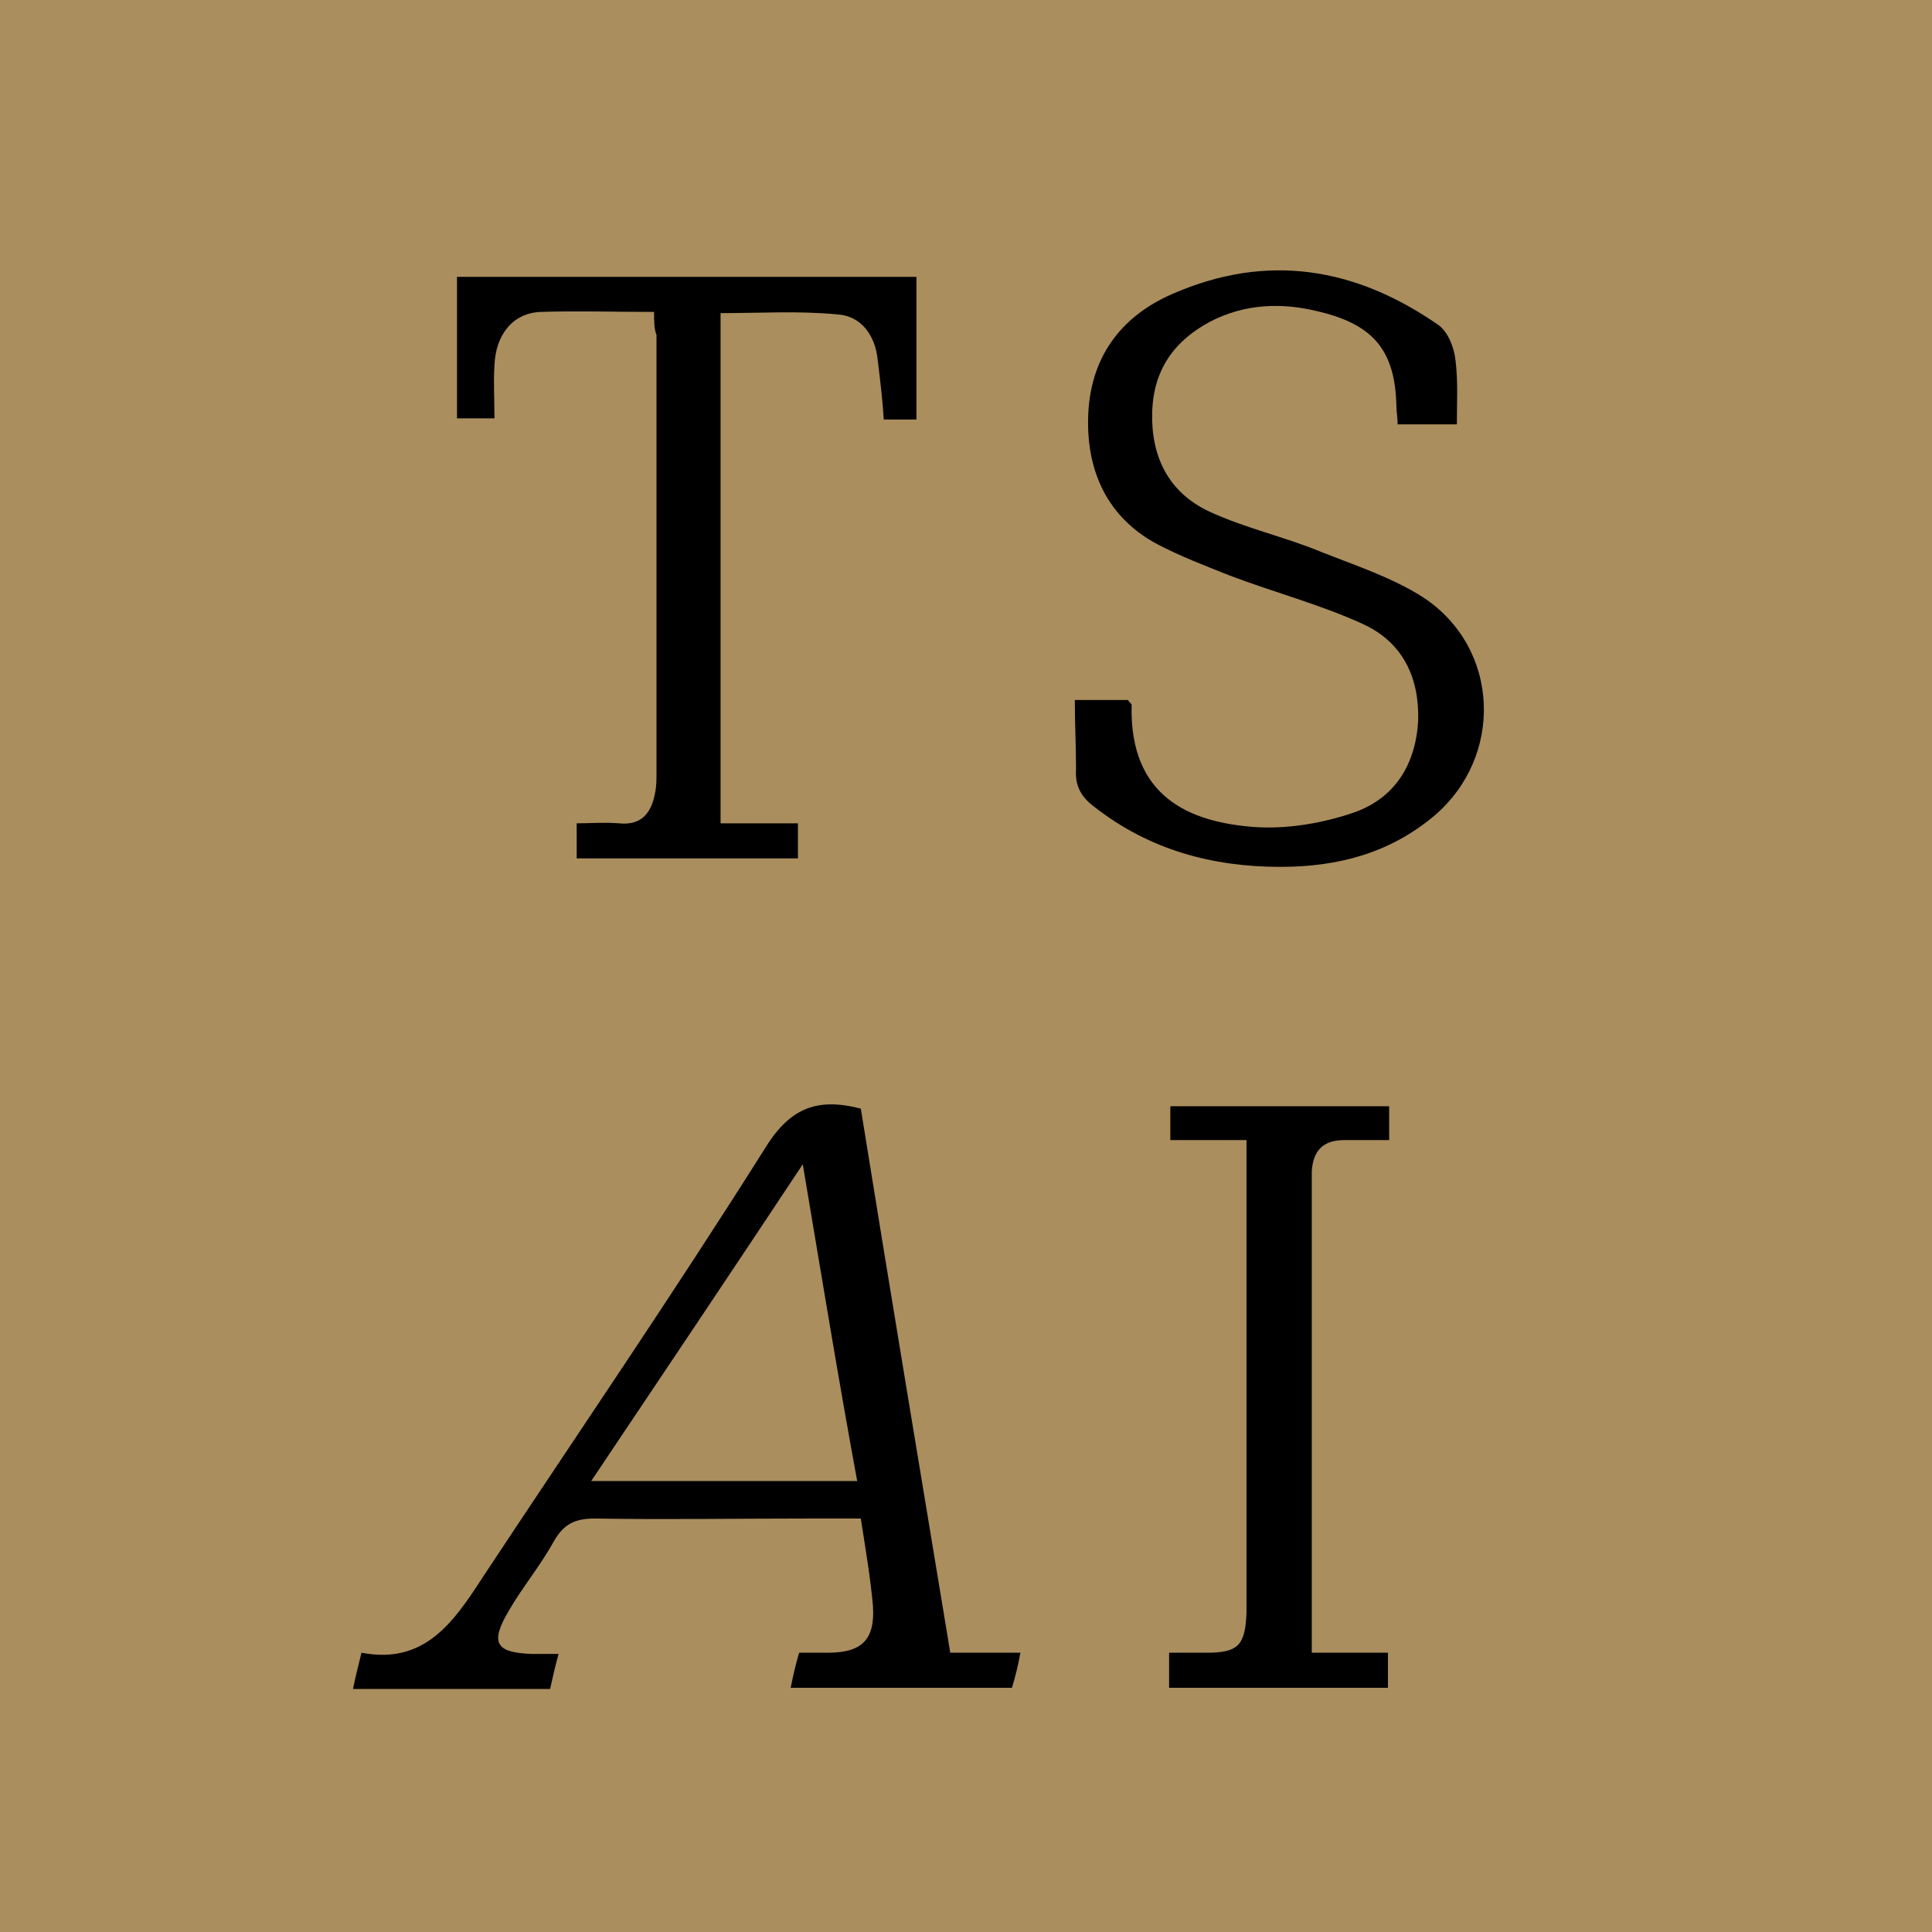
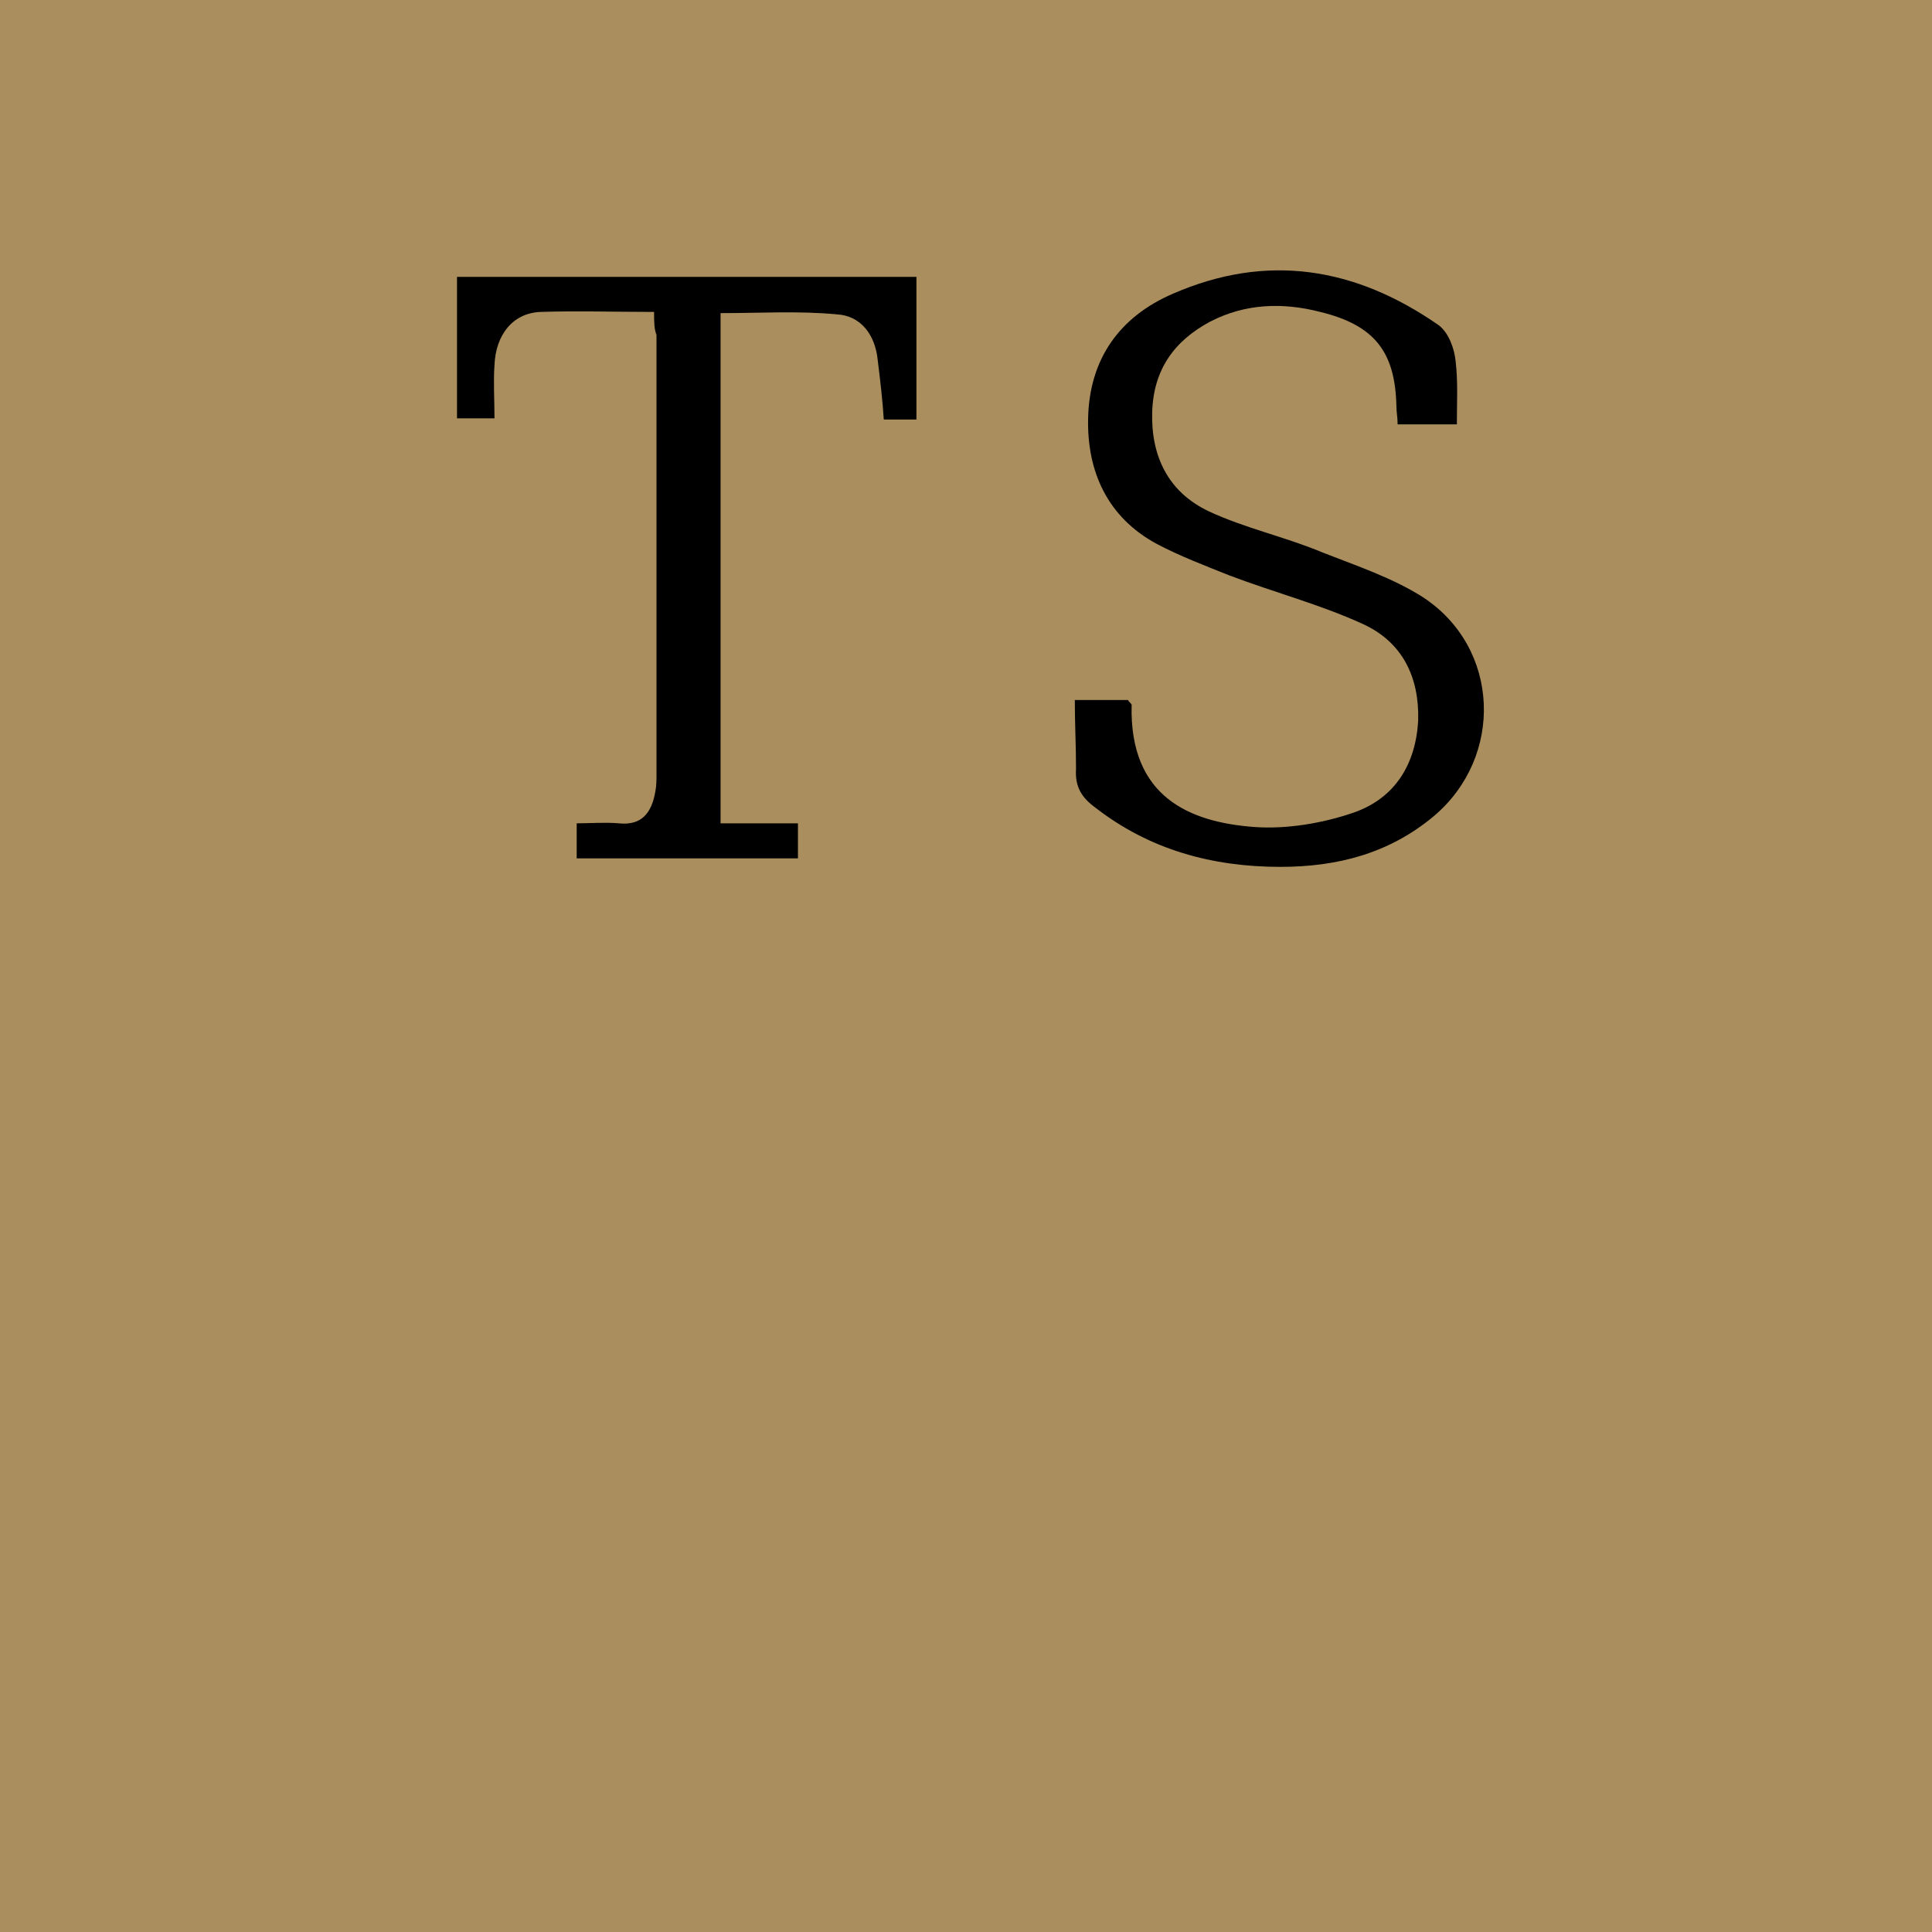
<svg xmlns="http://www.w3.org/2000/svg" version="1.1" id="Layer_1" x="0px" y="0px" viewBox="0 0 159.8 159.8" style="enable-background:new 0 0 159.8 159.8;" xml:space="preserve">
  <style type="text/css"> .st0{fill:#AA8E5E;} </style>
  <rect x="-3.9" y="-3.9" class="st0" width="167.7" height="167.7" />
  <g>
    <path d="M88.9,57.9c1.7,0,3.1,0,4.4,0c0.1,0.2,0.3,0.3,0.3,0.4c-0.2,7.7,4.9,9.7,10.1,10.1c2.7,0.2,5.7-0.3,8.3-1.2 c3.4-1.2,5.1-4,5.3-7.6c0.1-3.6-1.3-6.5-4.6-8c-3.5-1.6-7.3-2.6-11-4c-2-0.8-4.1-1.6-6-2.6c-4.1-2.2-5.8-6-5.7-10.4 c0.1-4.9,2.6-8.4,7-10.3c7.8-3.4,15.1-2.2,22,2.6c0.8,0.6,1.3,1.9,1.4,3c0.2,1.7,0.1,3.4,0.1,5.2c-1.7,0-3.2,0-4.9,0 c0-0.6-0.1-1-0.1-1.5c-0.1-4.5-1.8-6.7-6.3-7.8c-3.1-0.8-6.2-0.7-9.1,0.8c-3,1.6-4.7,4-4.8,7.5c-0.1,3.6,1.3,6.6,4.7,8.2 c3,1.4,6.3,2.1,9.4,3.4c2.8,1.1,5.8,2.1,8.3,3.7c6.4,4.2,6.7,13.2,0.9,18.1c-3.7,3.1-8,4.2-12.7,4.2c-5.6,0-10.8-1.4-15.3-4.9 c-1.1-0.8-1.7-1.7-1.6-3.2C89,61.6,88.9,59.9,88.9,57.9z" />
    <path d="M54.1,25.8c-3.3,0-6.4-0.1-9.4,0c-2.3,0.1-3.7,1.9-3.8,4.4c-0.1,1.4,0,2.8,0,4.4c-1.1,0-2,0-3.1,0c0-3.9,0-7.8,0-11.7 c12.7,0,25.2,0,38,0c0,3.9,0,7.8,0,11.8c-0.9,0-1.7,0-2.7,0c-0.1-1.6-0.3-3.3-0.5-4.9c-0.2-2.1-1.4-3.7-3.4-3.8 c-3.2-0.3-6.3-0.1-9.6-0.1c0,14.1,0,28.1,0,42.2c2.2,0,4.2,0,6.4,0c0,1,0,1.9,0,2.9c-6,0-12.1,0-18.3,0c0-0.9,0-1.7,0-2.9 c1.1,0,2.3-0.1,3.5,0c1.9,0.2,2.7-0.9,3-2.6c0.1-0.5,0.1-1,0.1-1.5c0-12.1,0-24.2,0-36.3C54.1,27.2,54.1,26.6,54.1,25.8z" />
-     <path d="M71.2,91.7c2.4,14.9,4.9,29.9,7.4,45c2,0,3.8,0,5.8,0c-0.2,1.1-0.4,1.9-0.7,2.9c-6.1,0-12.1,0-18.3,0 c0.2-1,0.4-1.9,0.7-2.9c0.9,0,1.6,0,2.4,0c2.8,0,3.9-1.1,3.7-3.9c-0.2-2.3-0.6-4.6-1-7.2c-1.6,0-3,0-4.5,0c-5.8,0-11.7,0.1-17.5,0 c-1.7,0-2.6,0.5-3.4,1.9c-1.1,2-2.6,3.8-3.7,5.7c-1.6,2.7-1.1,3.5,1.9,3.6c0.6,0,1.3,0,2.2,0c-0.3,1.1-0.5,2-0.7,2.9 c-5.5,0-10.8,0-16.3,0c0.2-1,0.4-1.8,0.7-3c5.2,1,7.6-2.5,10-6.2c7.8-11.8,15.8-23.5,23.3-35.4C65.2,91.8,67.4,90.7,71.2,91.7z M66.4,96.3c-5.9,8.9-11.6,17.4-17.5,26.2c7.5,0,14.7,0,22,0C69.3,113.8,67.9,105.2,66.4,96.3z" />
-     <path d="M108.5,136.7c2.2,0,4.2,0,6.3,0c0,1,0,1.9,0,2.9c-6,0-12,0-18.1,0c0-0.9,0-1.7,0-2.9c1,0,2,0,3.1,0c2.6,0,3.2-0.6,3.3-3.3 c0-1.5,0-3,0-4.5c0-10.7,0-21.3,0-32c0-0.8,0-1.5,0-2.6c-2.2,0-4.2,0-6.3,0c0-1.1,0-1.9,0-2.8c6,0,12,0,18.1,0c0,0.9,0,1.7,0,2.8 c-1.3,0-2.5,0-3.7,0c-1.8,0-2.6,0.9-2.7,2.6c0,0.6,0,1.1,0,1.7C108.5,111.2,108.5,123.8,108.5,136.7z" />
  </g>
</svg>